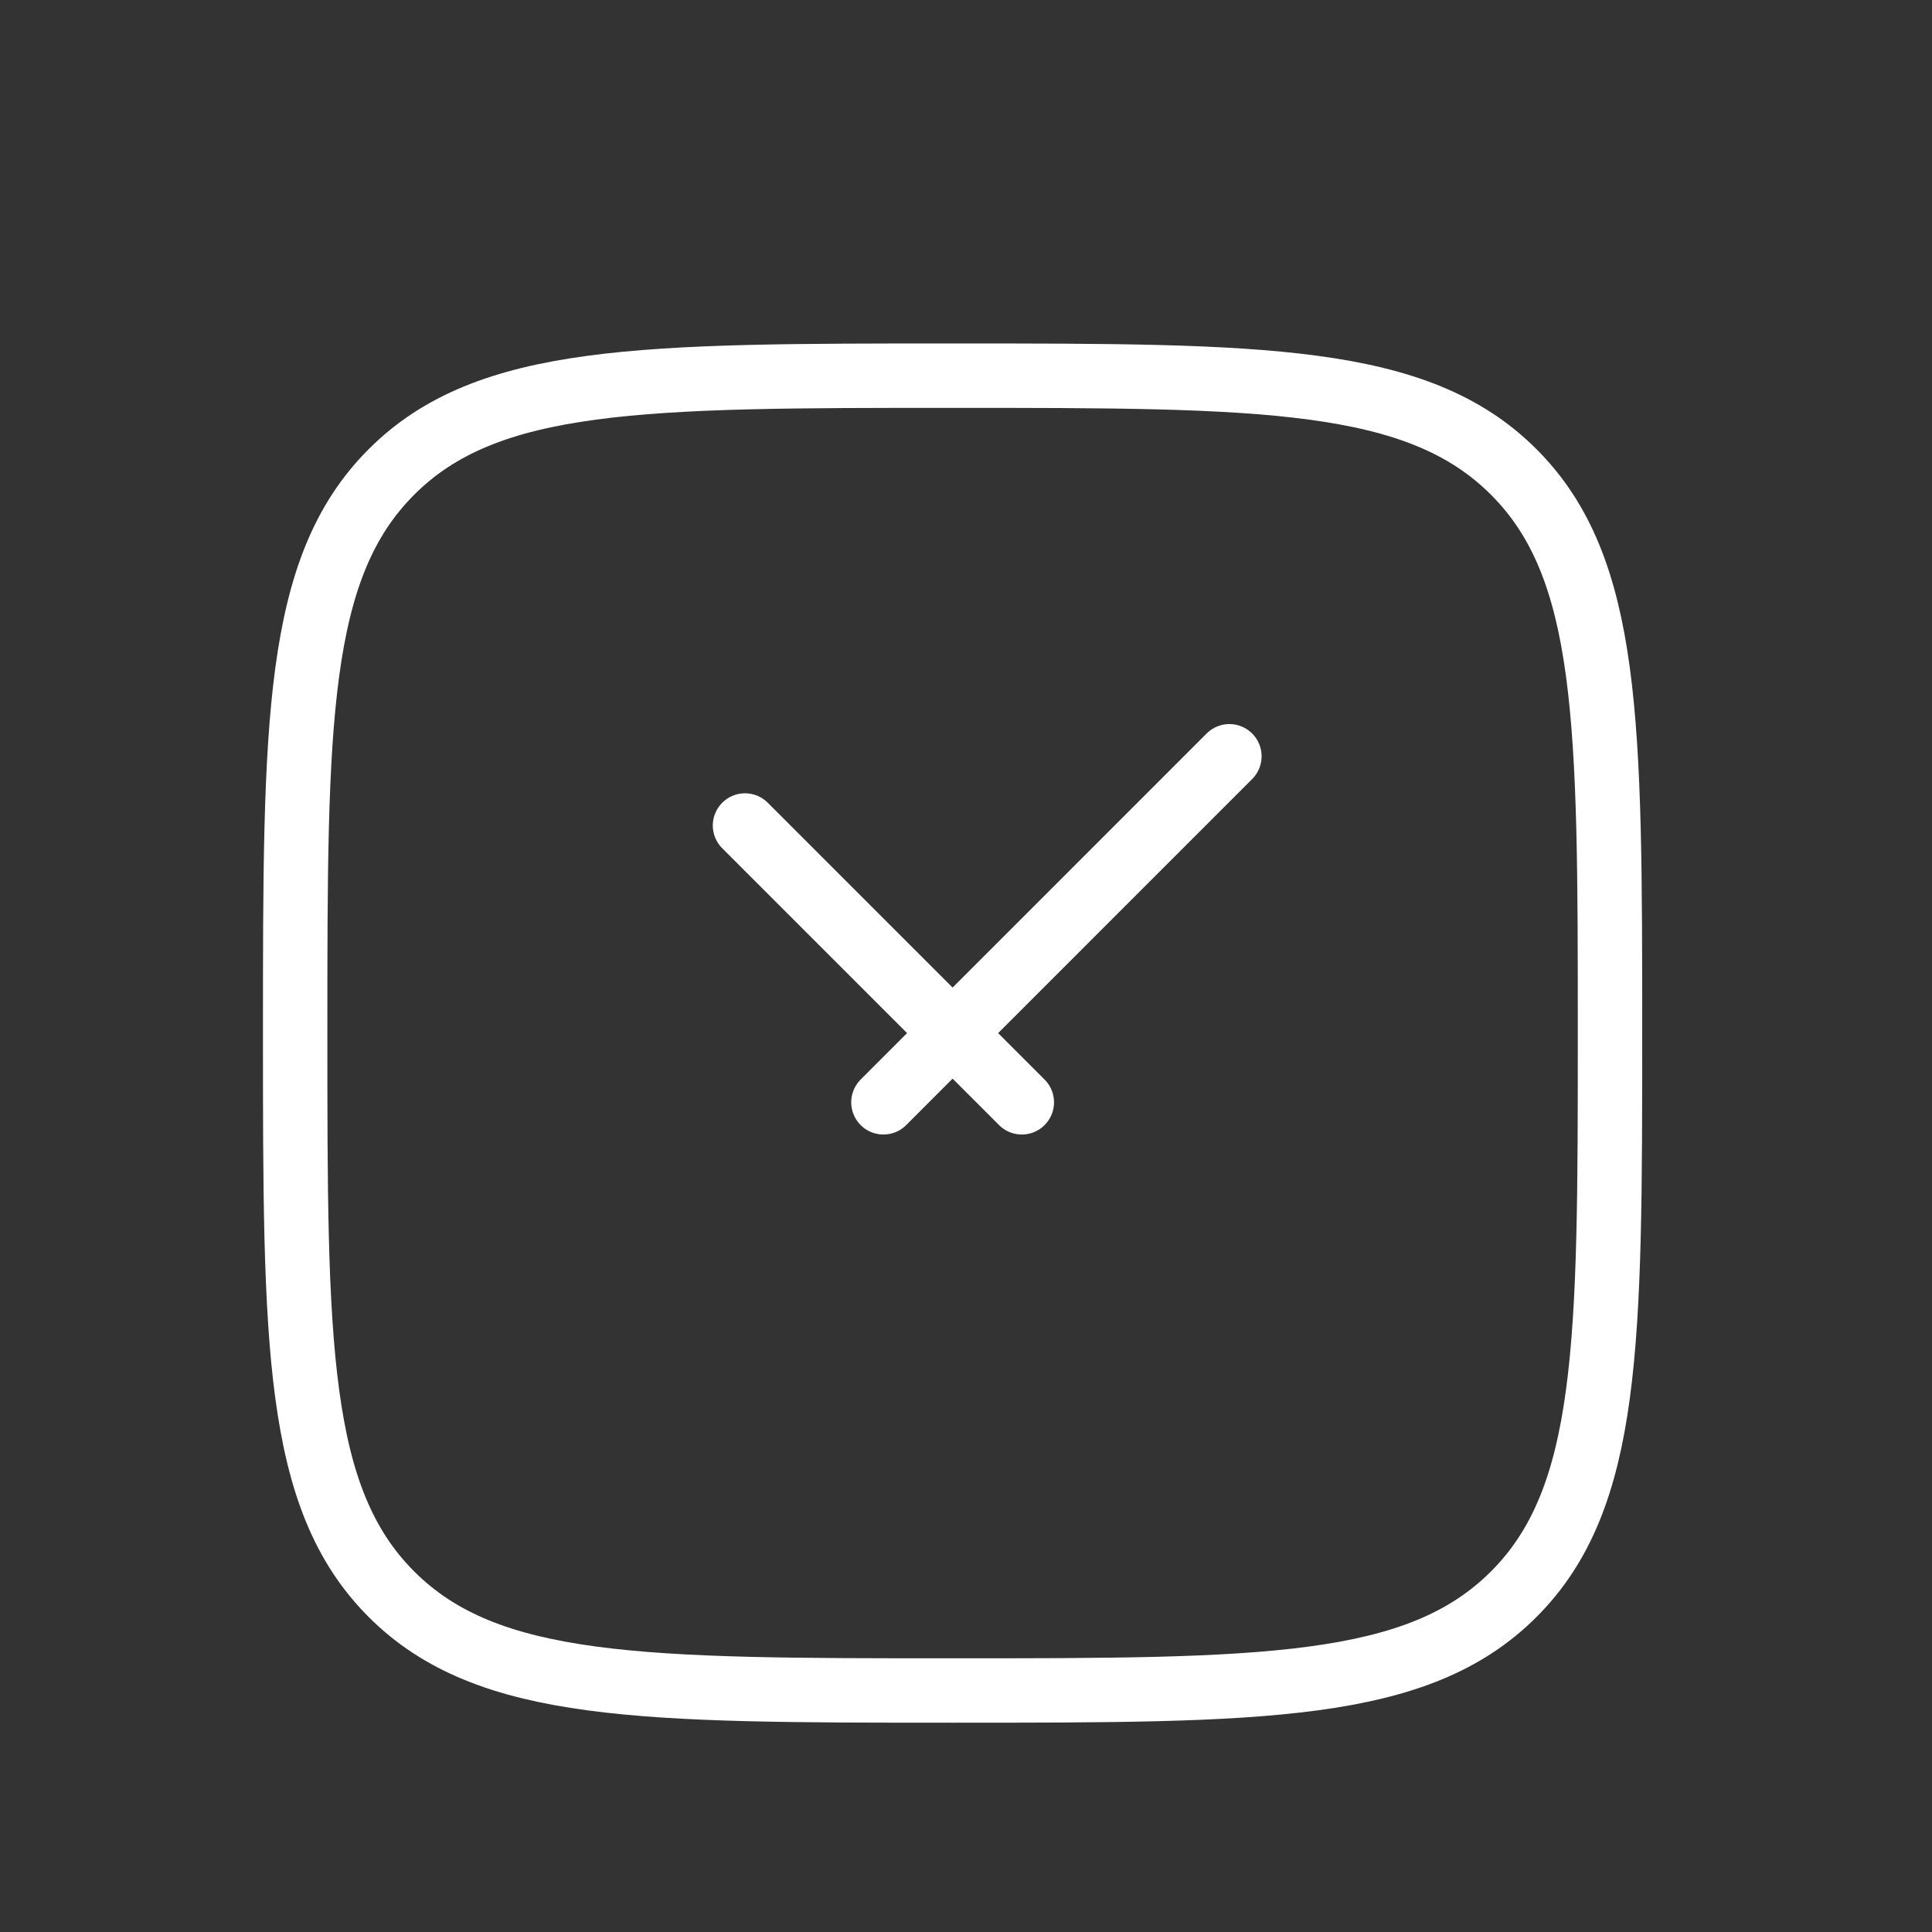
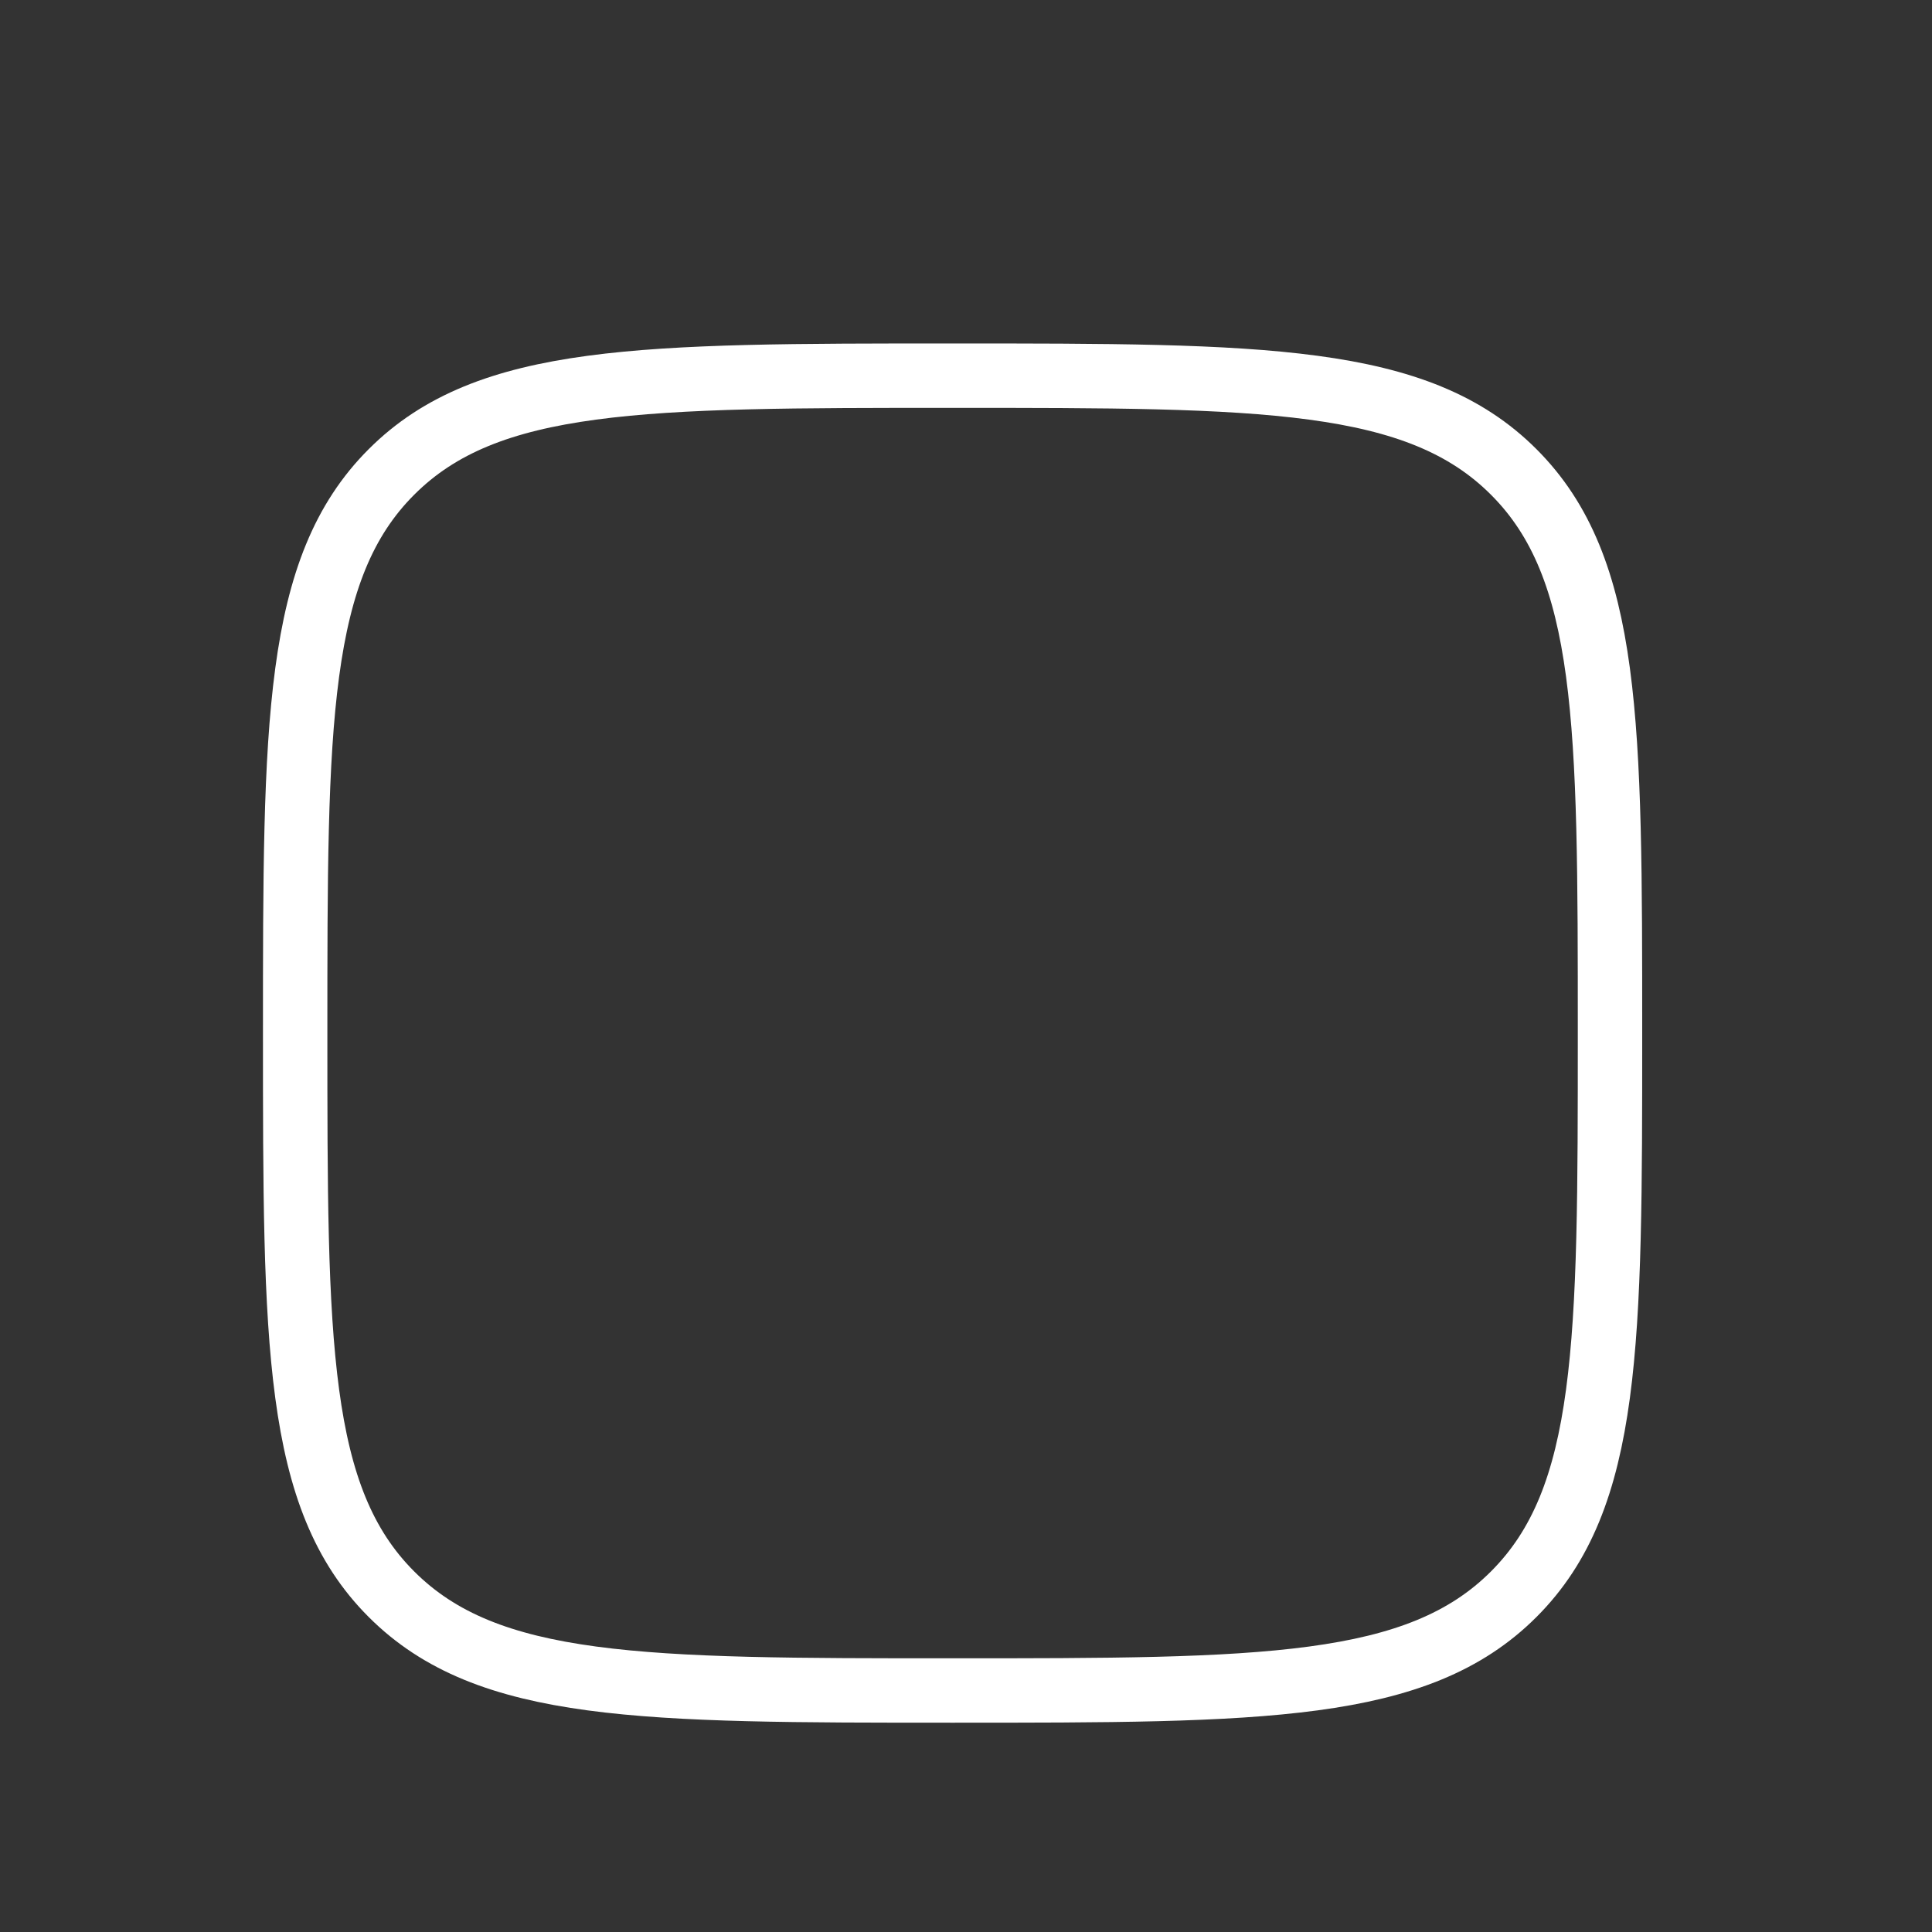
<svg xmlns="http://www.w3.org/2000/svg" width="36" height="36" viewBox="0 0 36 36" fill="none">
  <rect x="0" y="0" width="36" height="36" fill="#333333" stroke="none" />
  <path d="M5.5 19.25C5.5 13.476 5.5 10.587 7.294 8.794C9.087 7 11.974 7 17.75 7C23.524 7 26.413 7 28.206 8.794C30 10.587 30 13.474 30 19.25C30 25.024 30 27.913 28.206 29.706C26.413 31.5 23.526 31.5 17.75 31.5C11.976 31.5 9.087 31.5 7.294 29.706C5.5 27.913 5.5 25.026 5.5 19.25Z" stroke="white" stroke-width="1.2" stroke-linejoin="round" />
-   <path d="M13.882 15.382L19.04 20.54M22.908 14.092L16.461 20.54" stroke="white" stroke-width="1.2" stroke-linecap="round" stroke-linejoin="round" />
</svg>